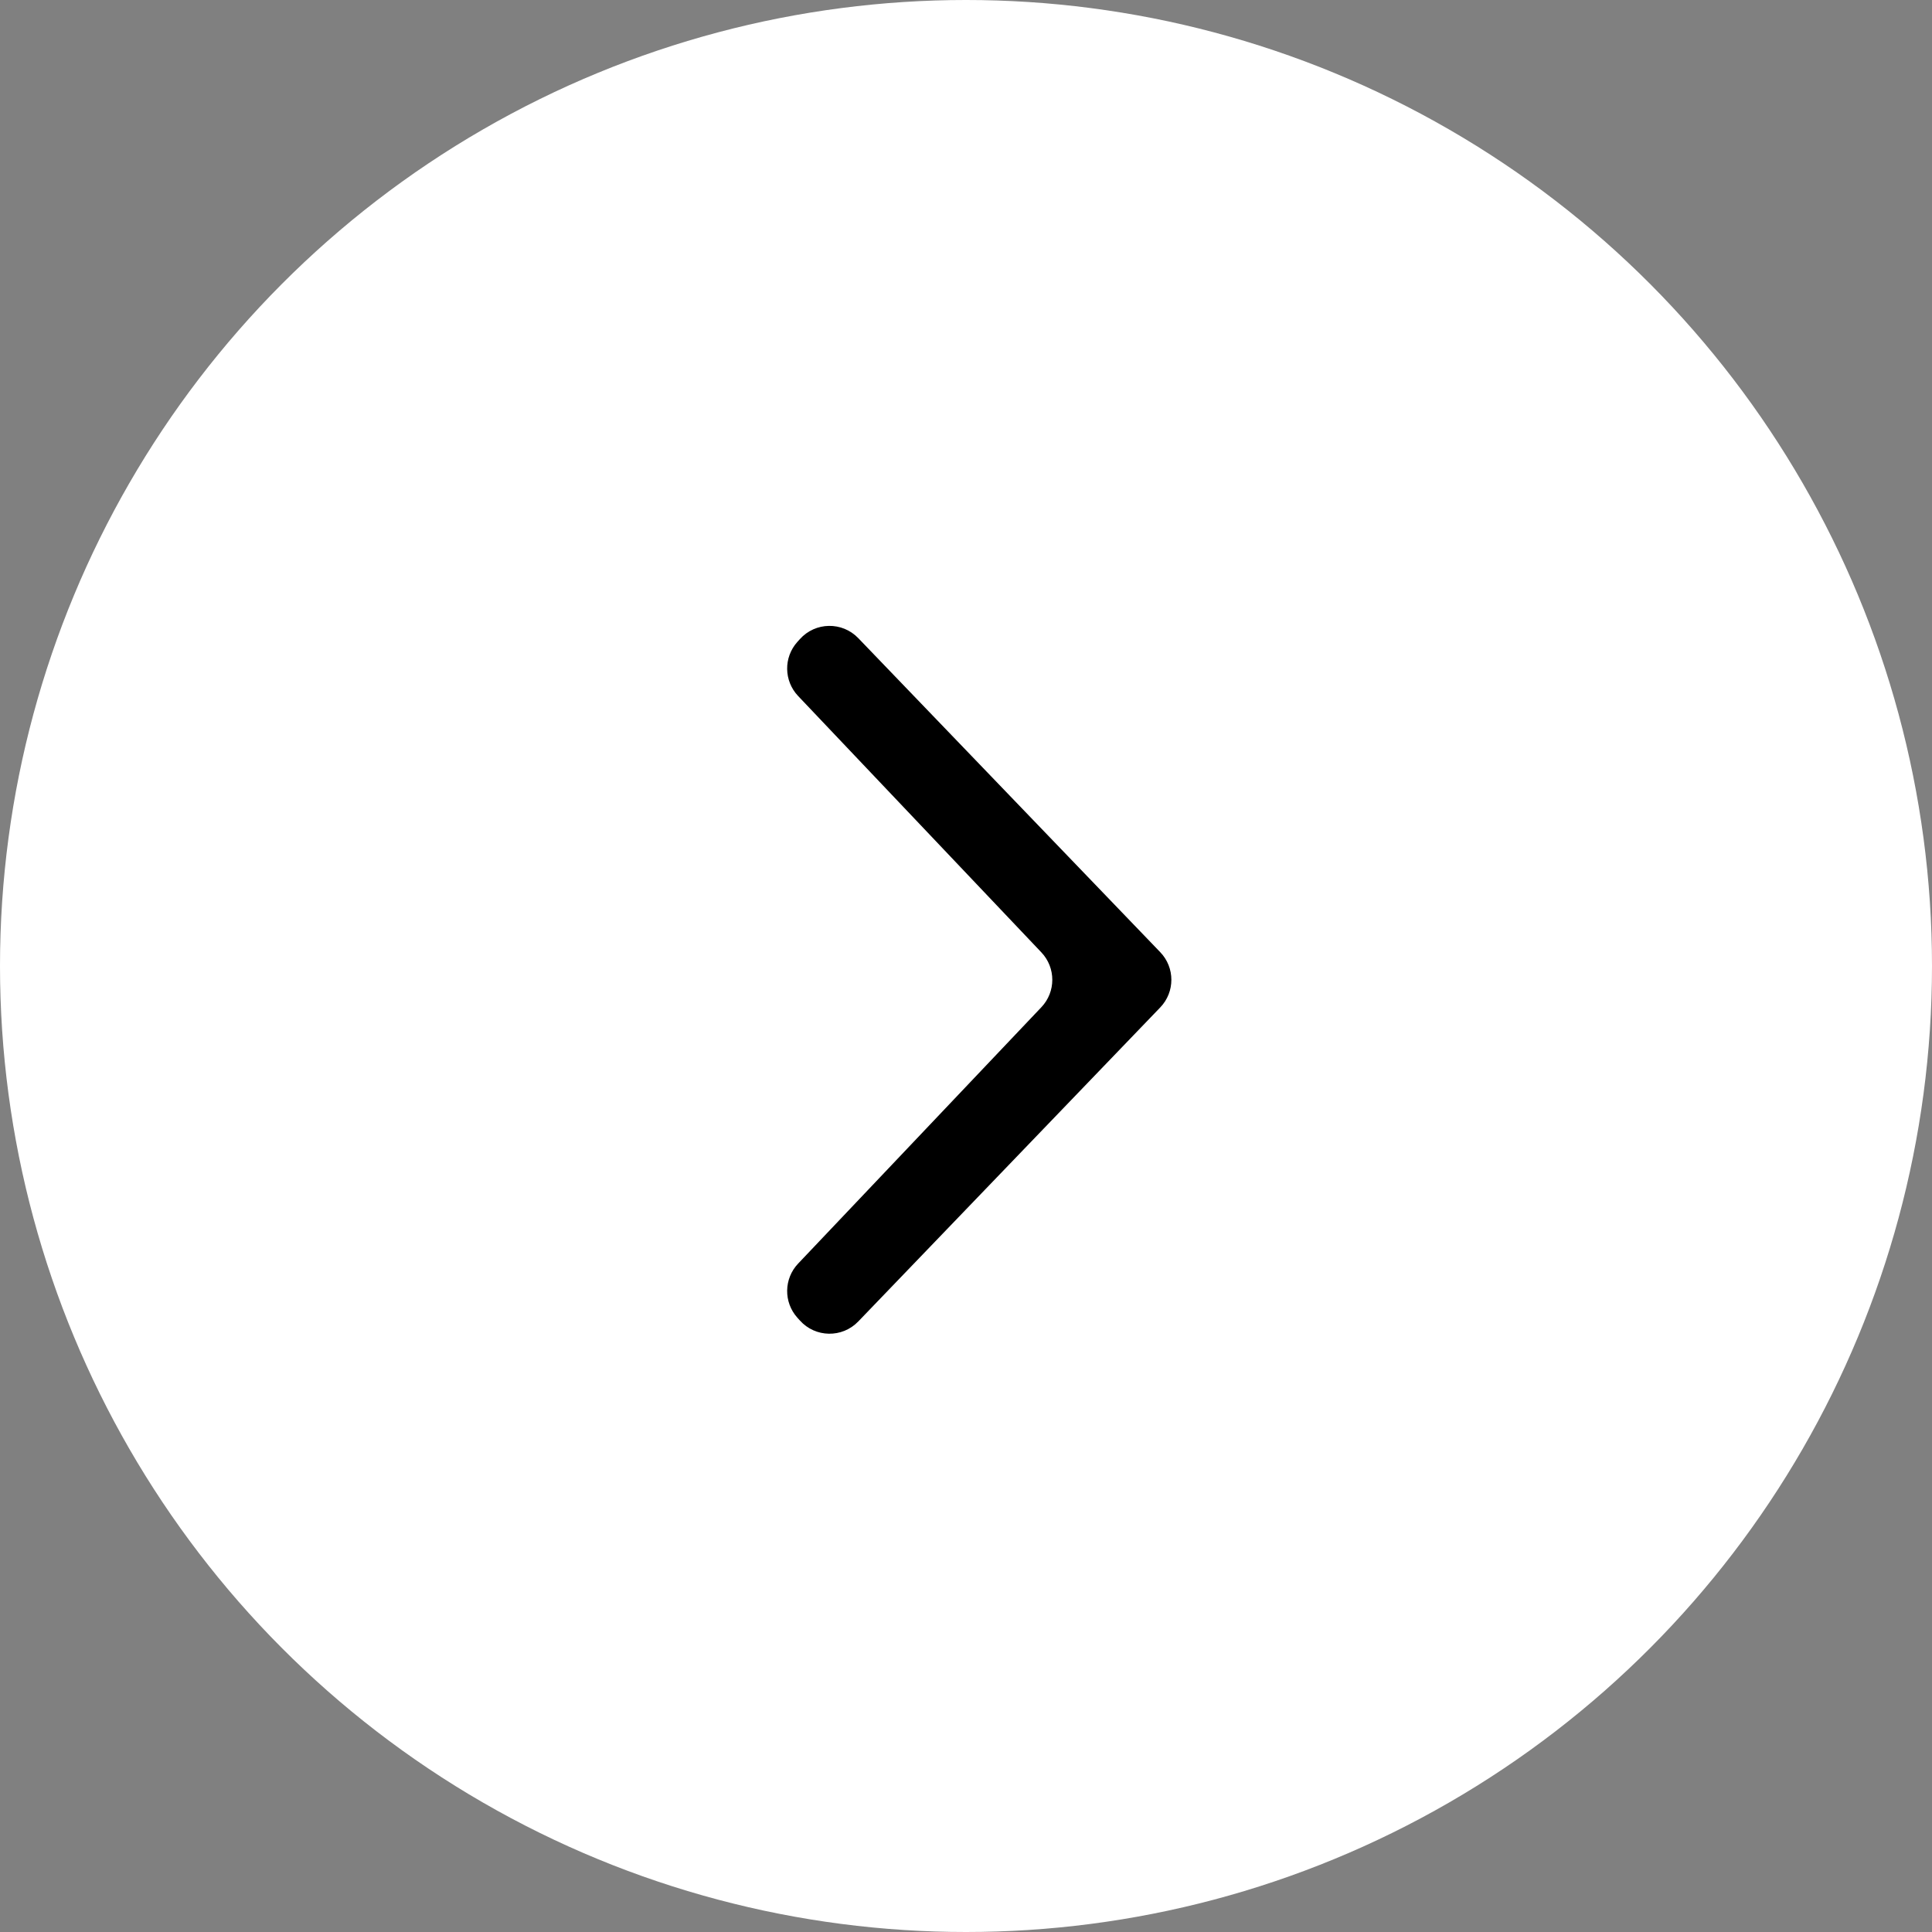
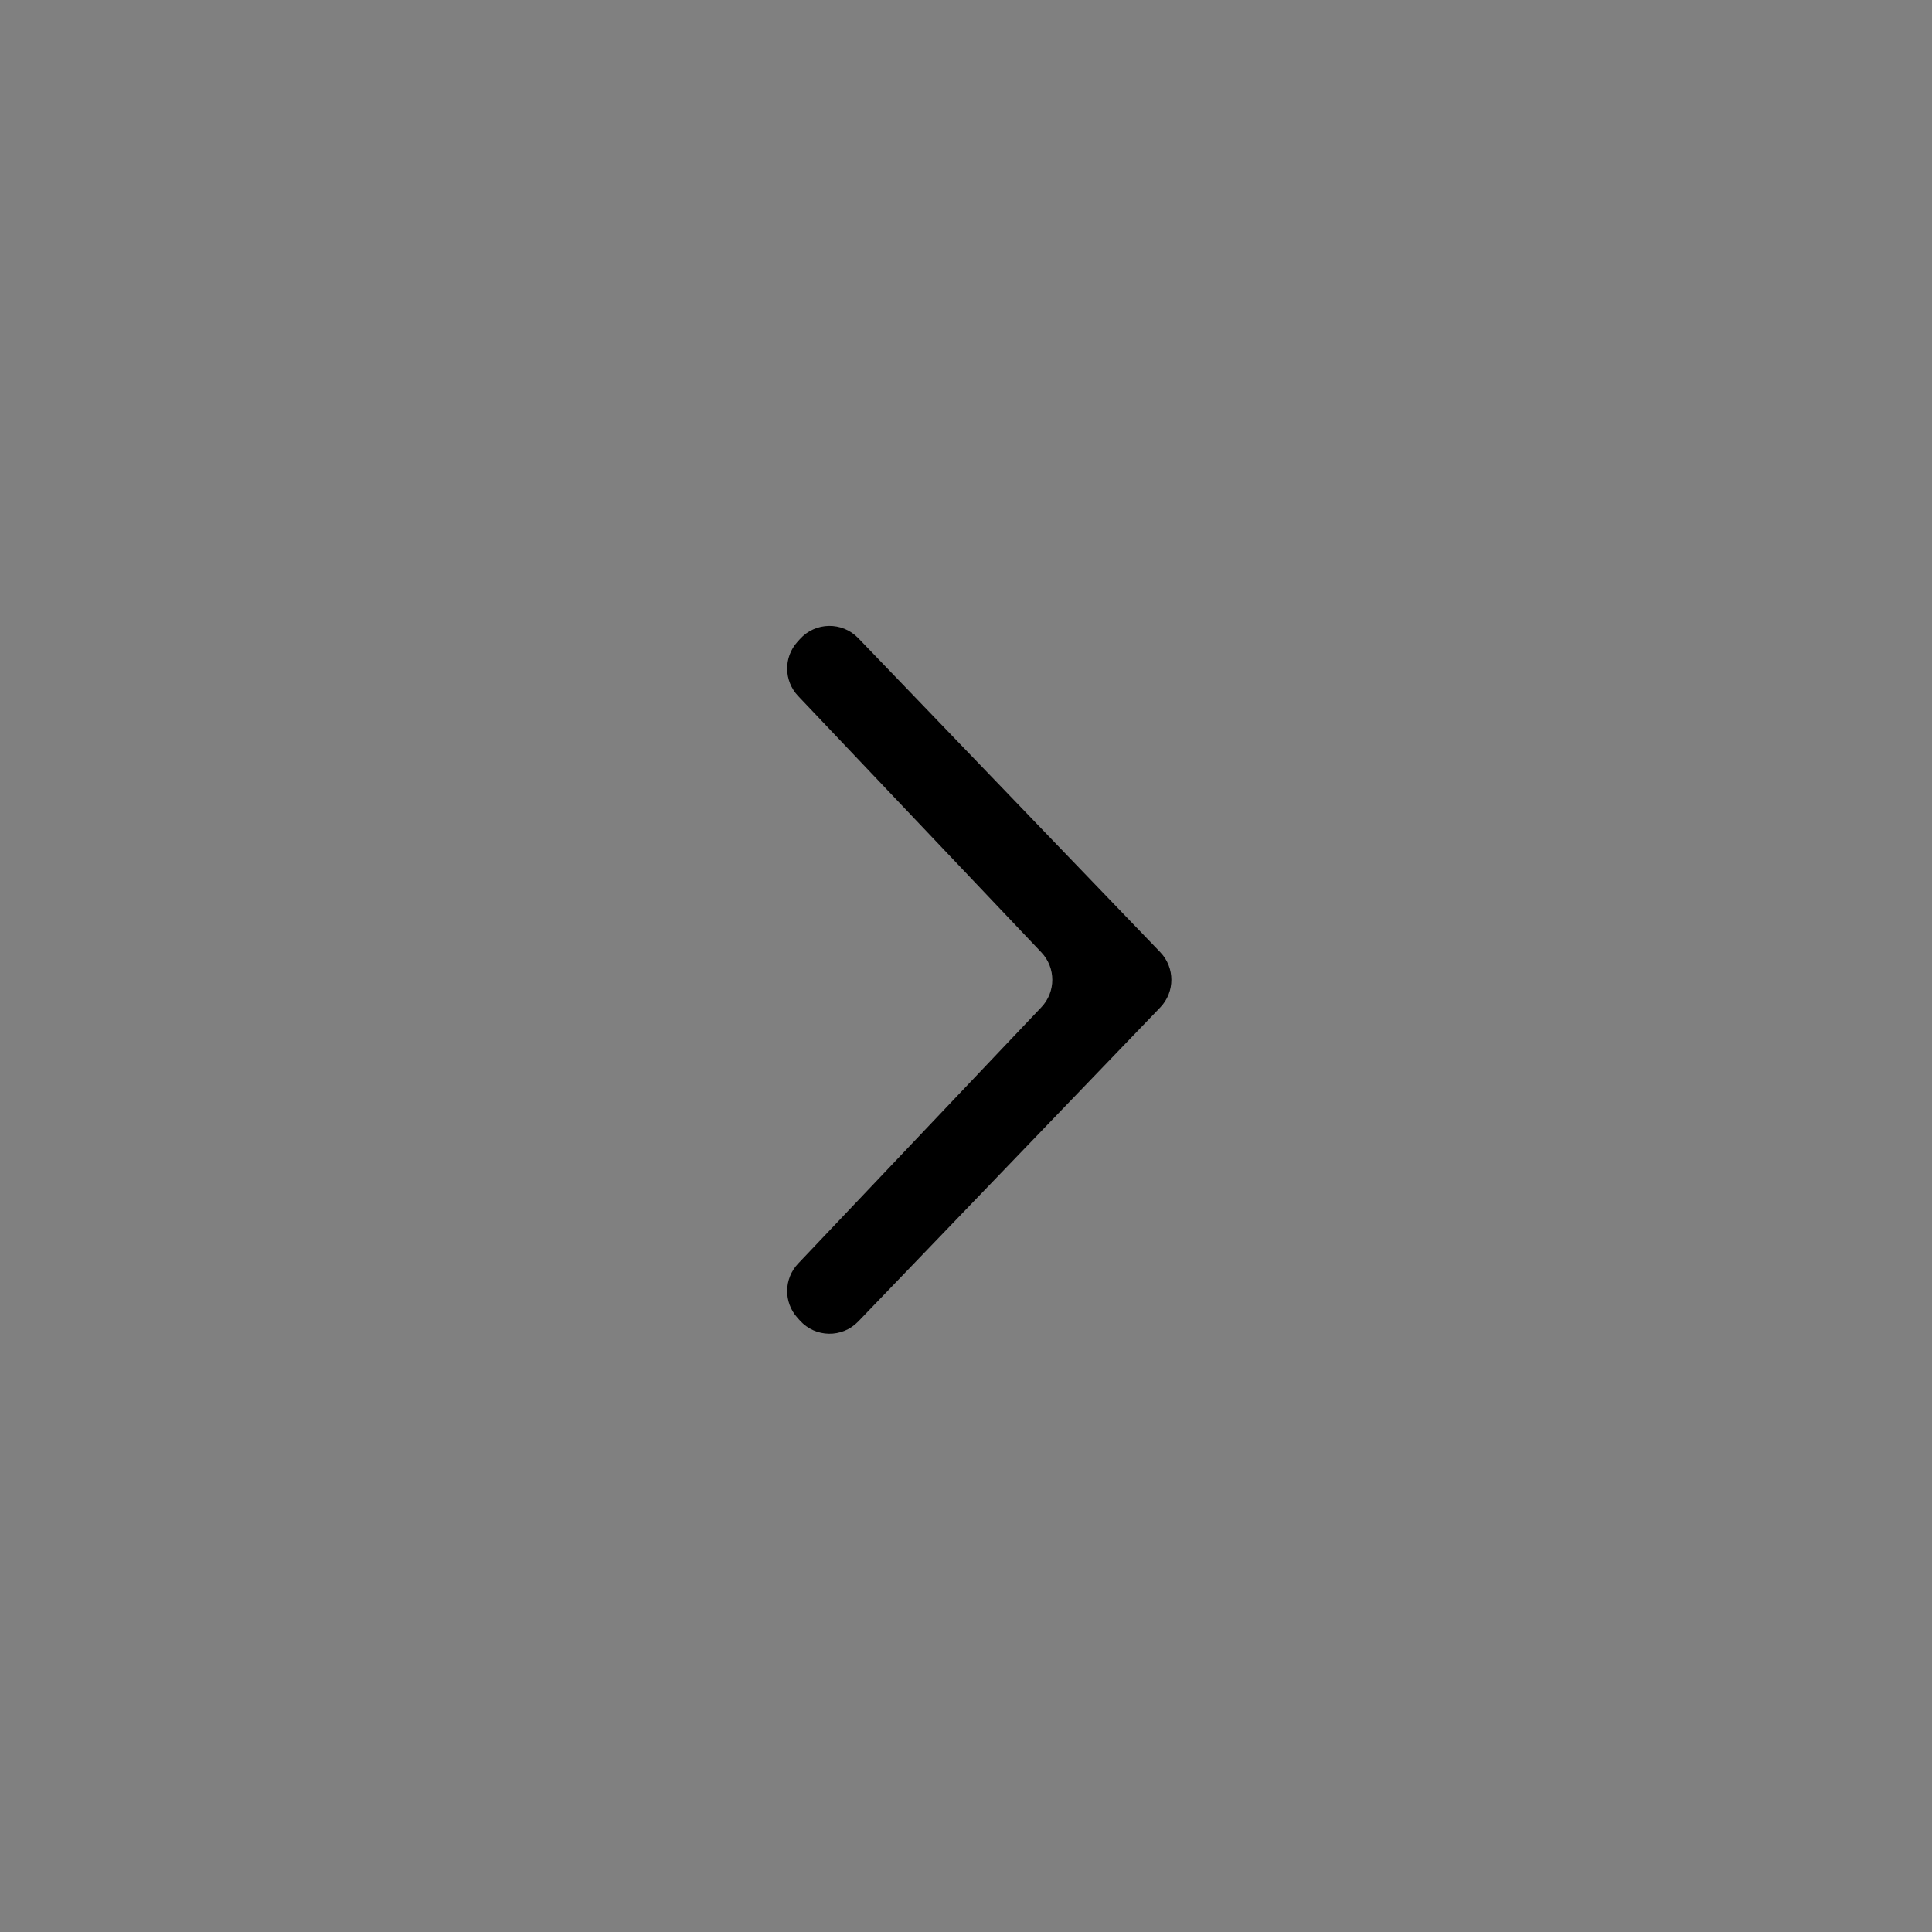
<svg xmlns="http://www.w3.org/2000/svg" width="97" height="97" viewBox="0 0 97 97" fill="none">
  <rect x="0" y="0" width="97" height="97" fill="#808080" stroke="none" />
  <g id="Group 4">
-     <circle id="Ellipse 1" cx="48.5" cy="48.5" r="48.5" fill="white" />
    <path id="Vector" d="M43.09 32.038C42.284 31.2 40.936 31.223 40.16 32.088L40.032 32.23C39.336 33.006 39.353 34.186 40.07 34.943L52.284 47.816C53.016 48.588 53.016 49.798 52.284 50.569L40.07 63.443C39.353 64.2 39.336 65.38 40.032 66.156L40.16 66.298C40.936 67.163 42.284 67.186 43.09 66.348L58.253 50.579C58.997 49.805 58.997 48.581 58.253 47.807L43.09 32.038Z" fill="black" />
  </g>
</svg>